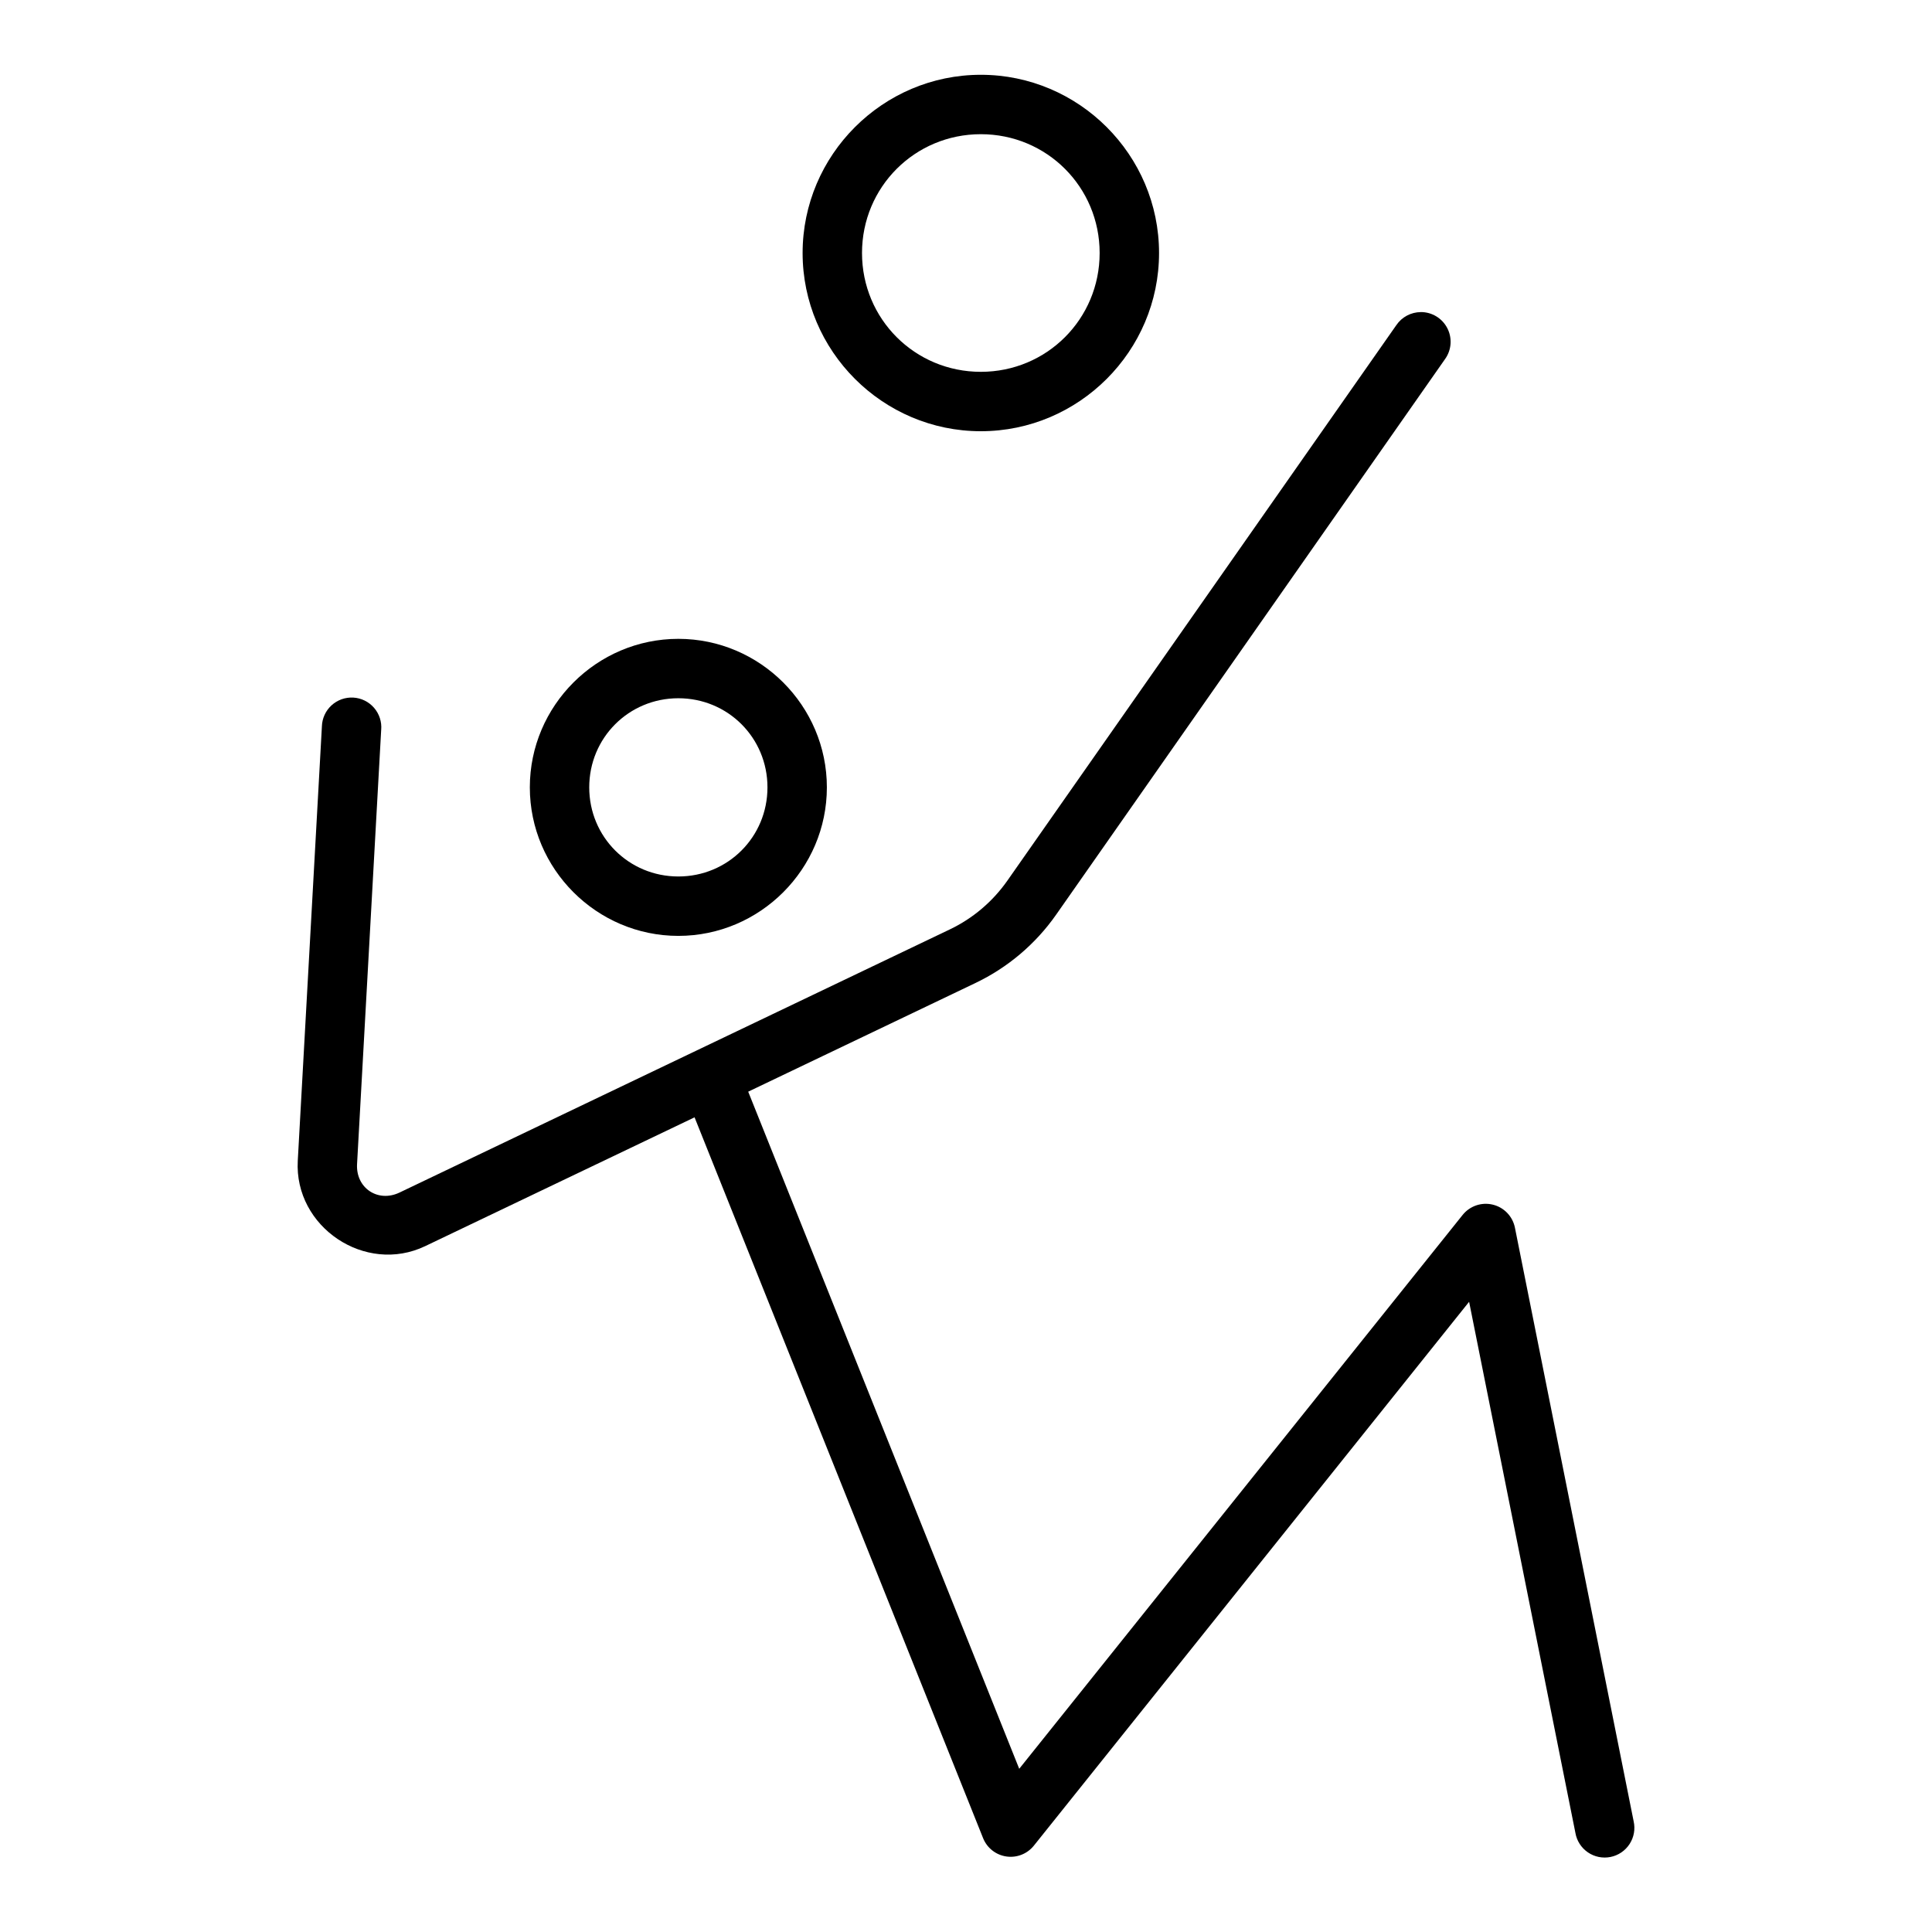
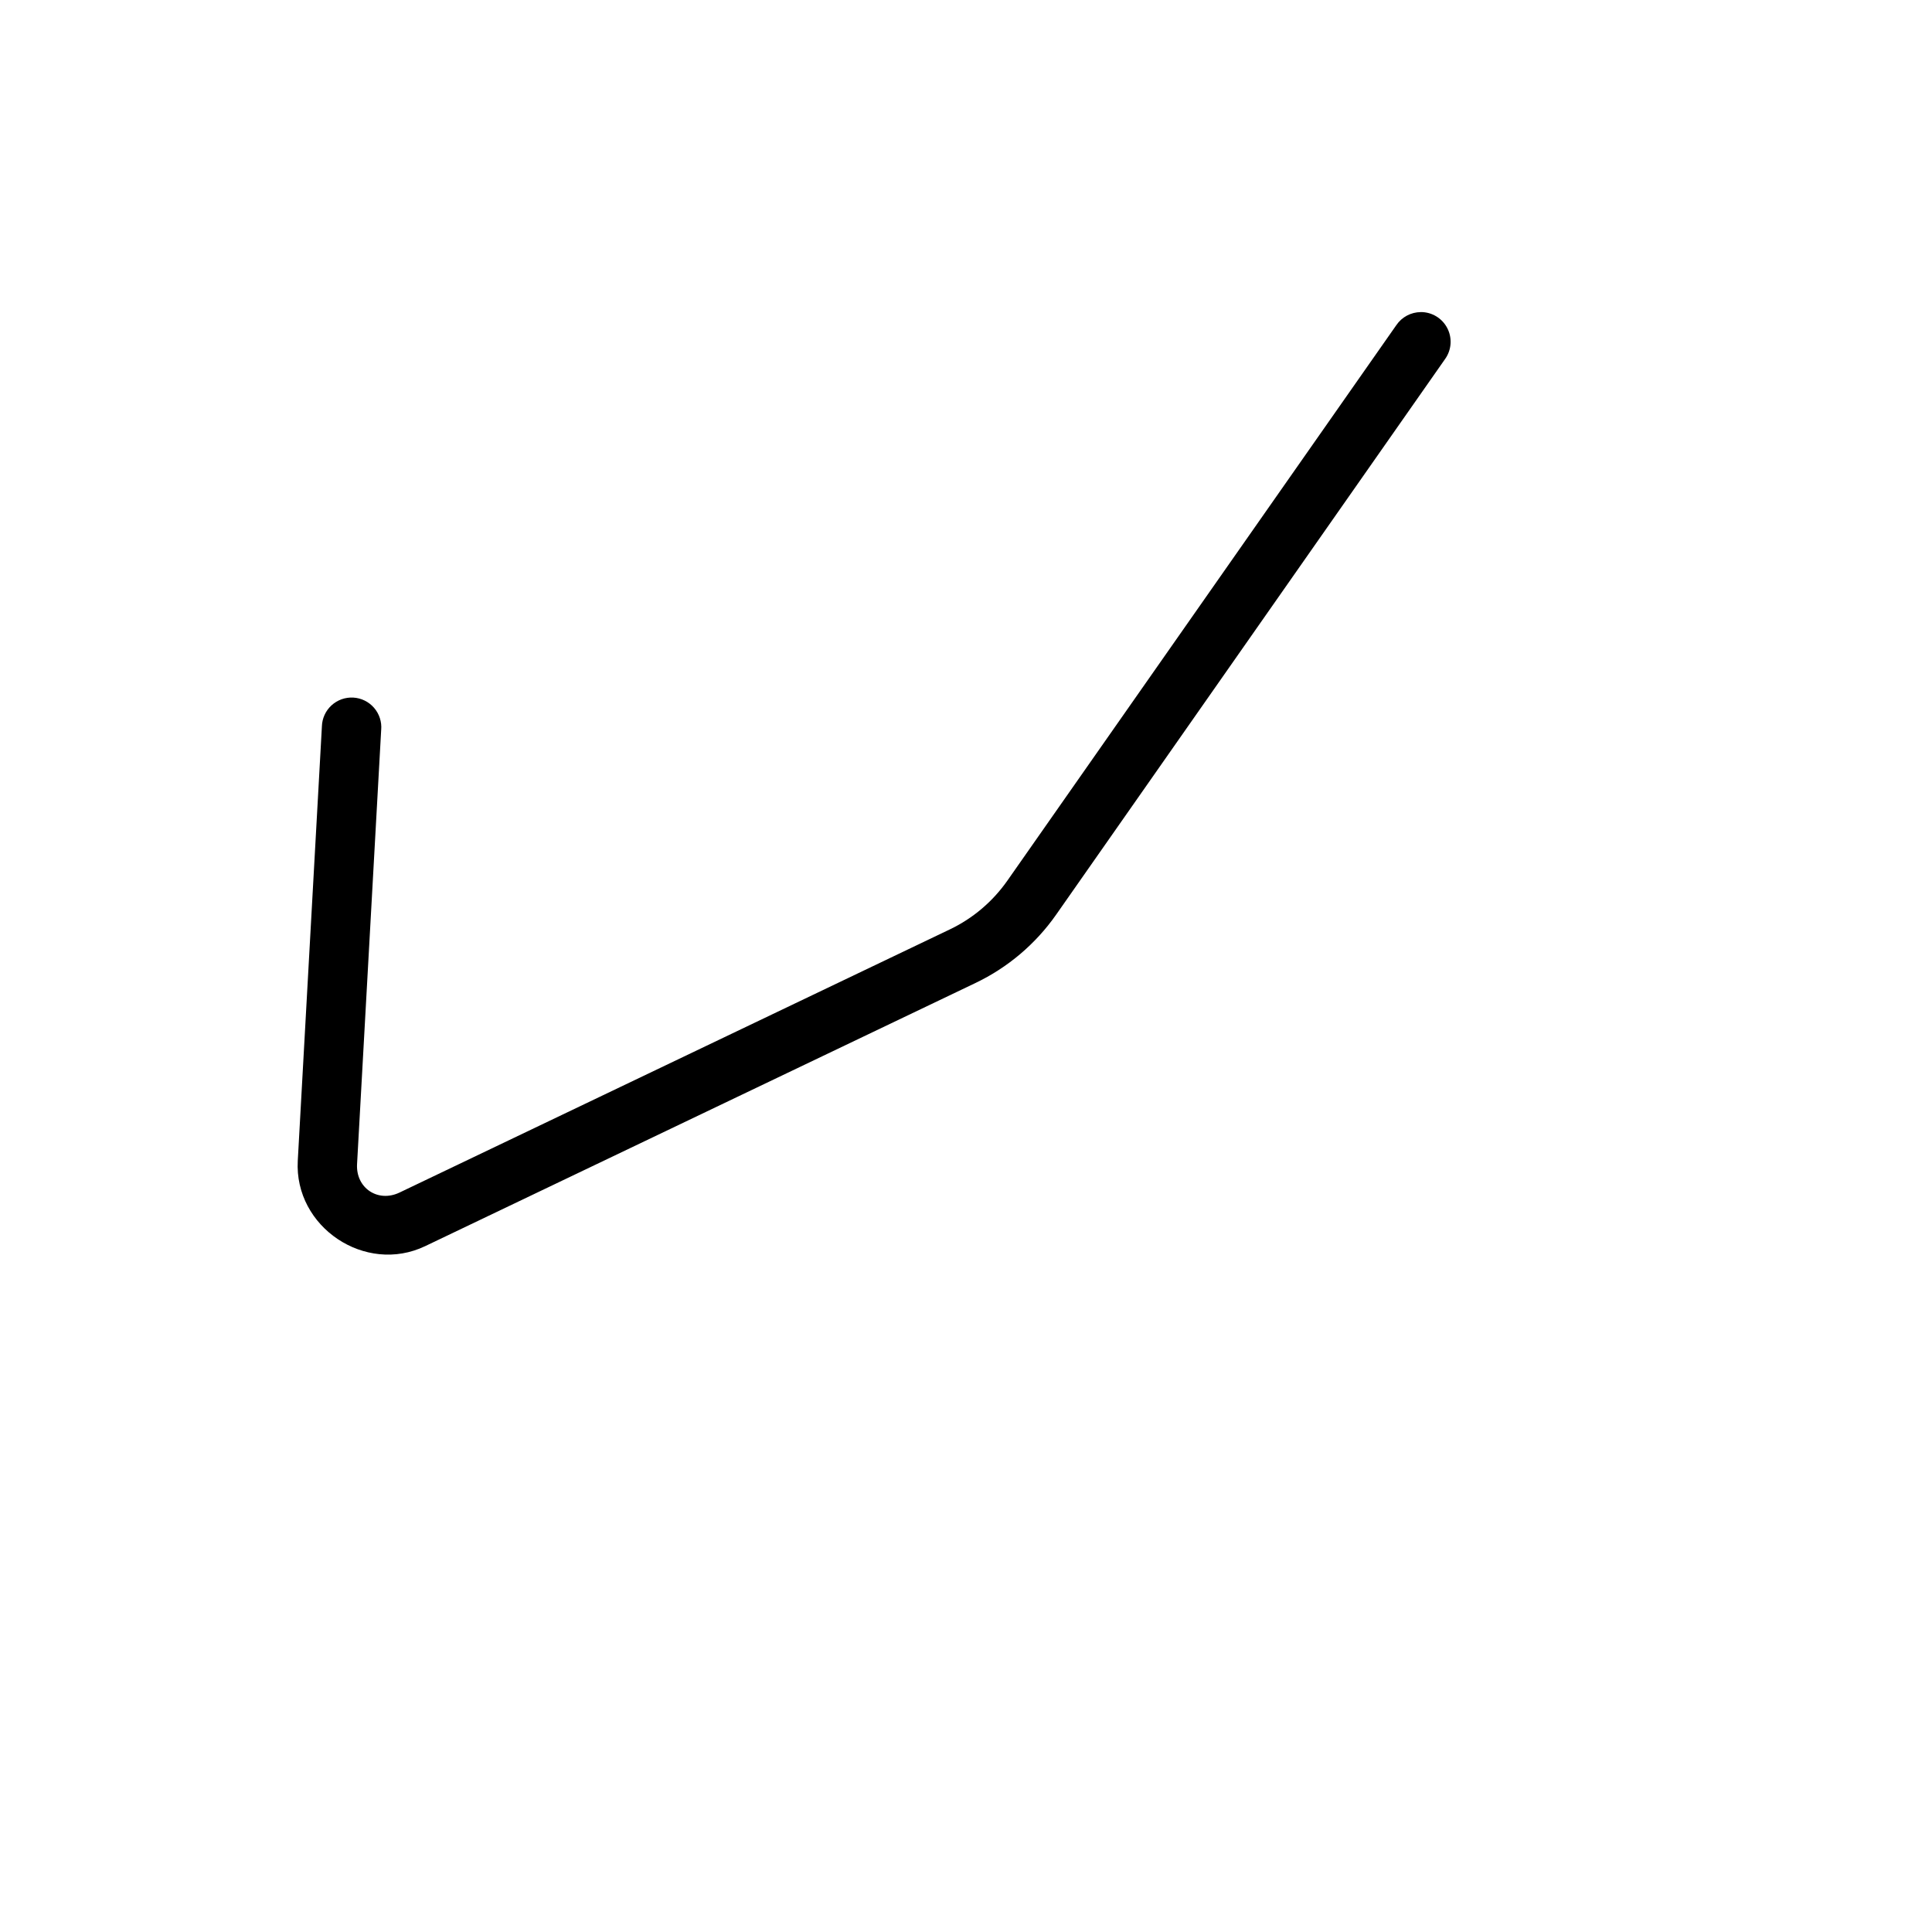
<svg xmlns="http://www.w3.org/2000/svg" fill="#000000" width="800px" height="800px" version="1.1" viewBox="144 144 512 512">
  <g>
-     <path d="m333.12 423.6c-2.641-0.008-5.109 1.309-6.574 3.504-1.469 2.195-1.734 4.981-0.715 7.414l78.691 196.59c1.035 2.606 3.383 4.465 6.156 4.875 2.777 0.414 5.562-0.684 7.312-2.875l115.34-144.12 28.168 140.74-0.004-0.004c0.359 2.098 1.551 3.957 3.301 5.16 1.75 1.207 3.914 1.648 6 1.234 2.082-0.414 3.91-1.656 5.066-3.438 1.156-1.785 1.543-3.957 1.07-6.031l-31.457-157.29c-0.598-3.004-2.879-5.387-5.856-6.113-2.973-0.727-6.098 0.34-8.012 2.731l-117.5 146.77-73.676-184.07c-1.16-3.039-4.066-5.055-7.32-5.074z" fill-rule="evenodd" />
    <path d="m520.54 226.71c-2.598 0.008-5.027 1.293-6.488 3.441l-103.07 147.2c-3.891 5.555-9.133 10.02-15.254 12.945l-145.85 69.742c-5.723 2.734-11.605-1.195-11.254-7.535l6.394-115.1 0.004 0.004c0.184-2.121-0.5-4.223-1.895-5.832-1.391-1.609-3.379-2.586-5.5-2.707-2.125-0.121-4.211 0.625-5.777 2.062-1.566 1.441-2.484 3.453-2.543 5.578l-6.394 115.1c-0.977 17.562 17.895 30.219 33.762 22.633l145.85-69.742c8.562-4.094 15.926-10.336 21.371-18.113l103.04-147.2c1.734-2.398 1.977-5.566 0.625-8.199-1.348-2.637-4.059-4.289-7.019-4.285z" fill-rule="evenodd" />
-     <path d="m403.93 163.82c-25.992 0-47.23 21.242-47.23 47.23 0 25.992 21.238 47.23 47.23 47.23 25.992 0 47.23-21.238 47.23-47.23 0-25.992-21.238-47.23-47.23-47.23zm0 15.742c17.484 0 31.488 14.004 31.488 31.488s-14.004 31.488-31.488 31.488-31.488-14.004-31.488-31.488 14.004-31.488 31.488-31.488z" />
-     <path d="m323.77 313.3c-21.645 0-39.359 17.715-39.359 39.359 0 21.645 17.715 39.359 39.359 39.359s39.359-17.715 39.359-39.359c0-21.645-17.715-39.359-39.359-39.359zm0 15.742c13.137 0 23.617 10.48 23.617 23.617 0 13.137-10.48 23.617-23.617 23.617s-23.617-10.48-23.617-23.617c0-13.137 10.48-23.617 23.617-23.617z" />
  </g>
</svg>